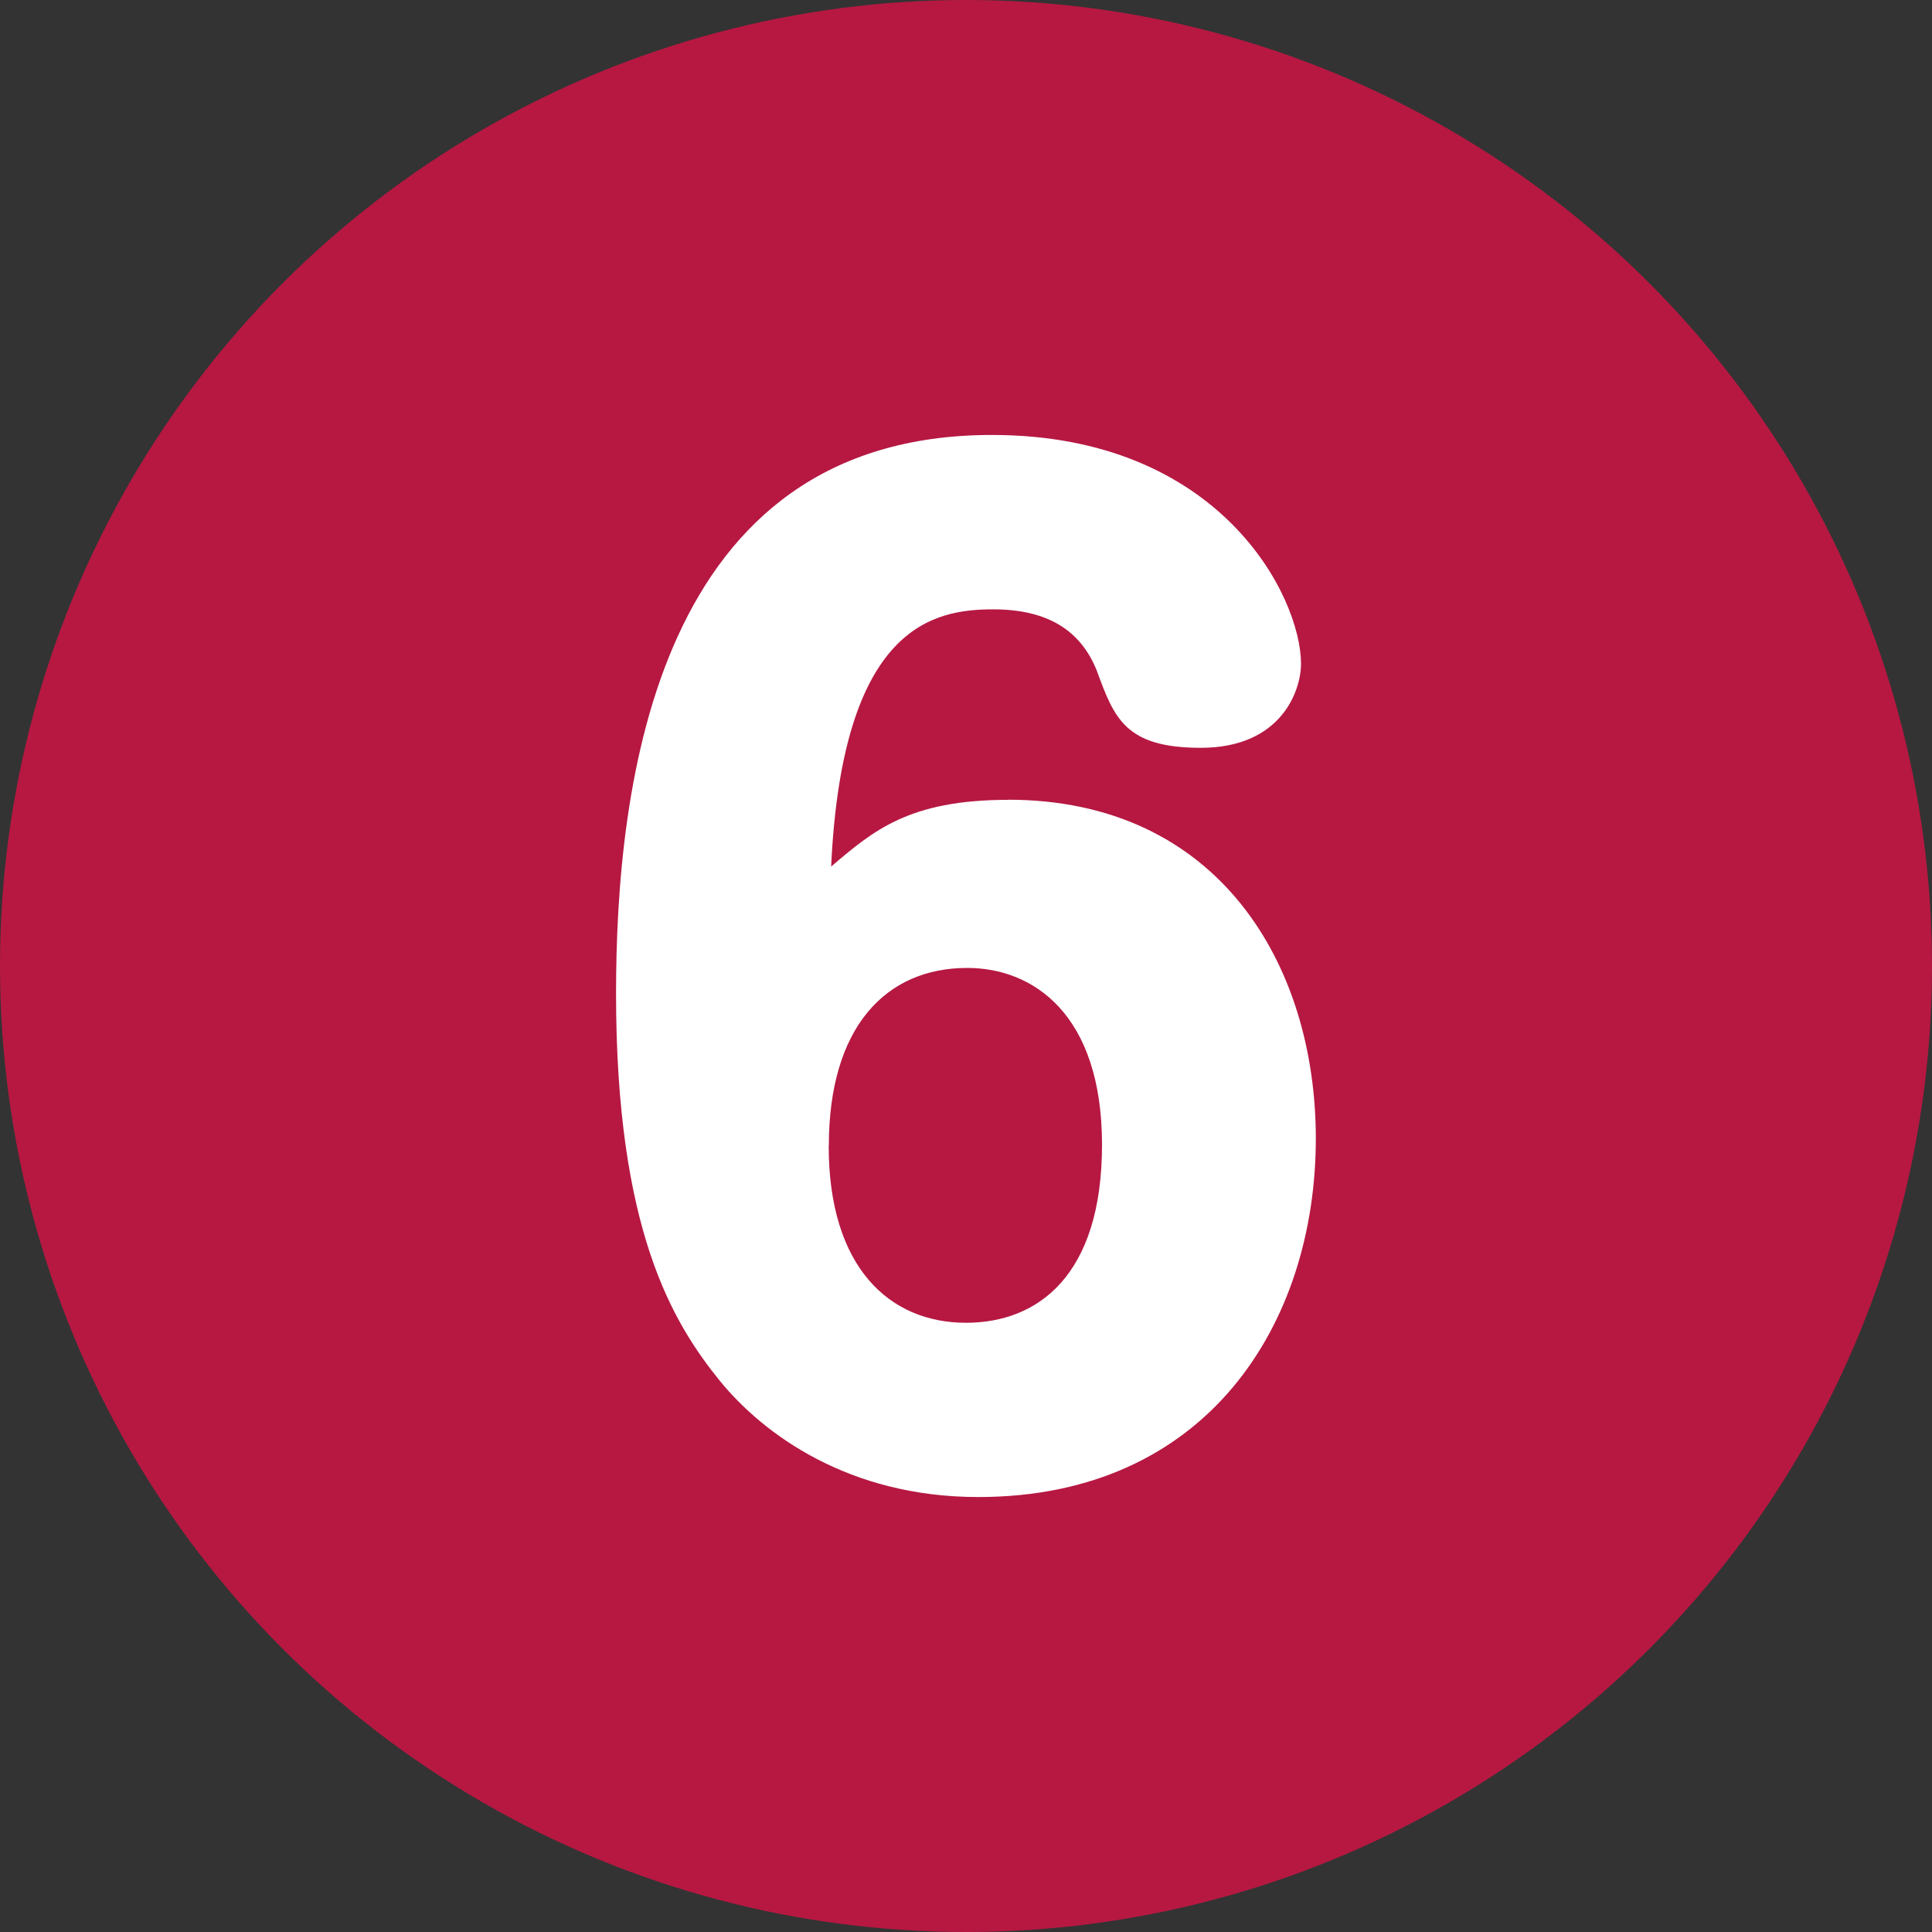
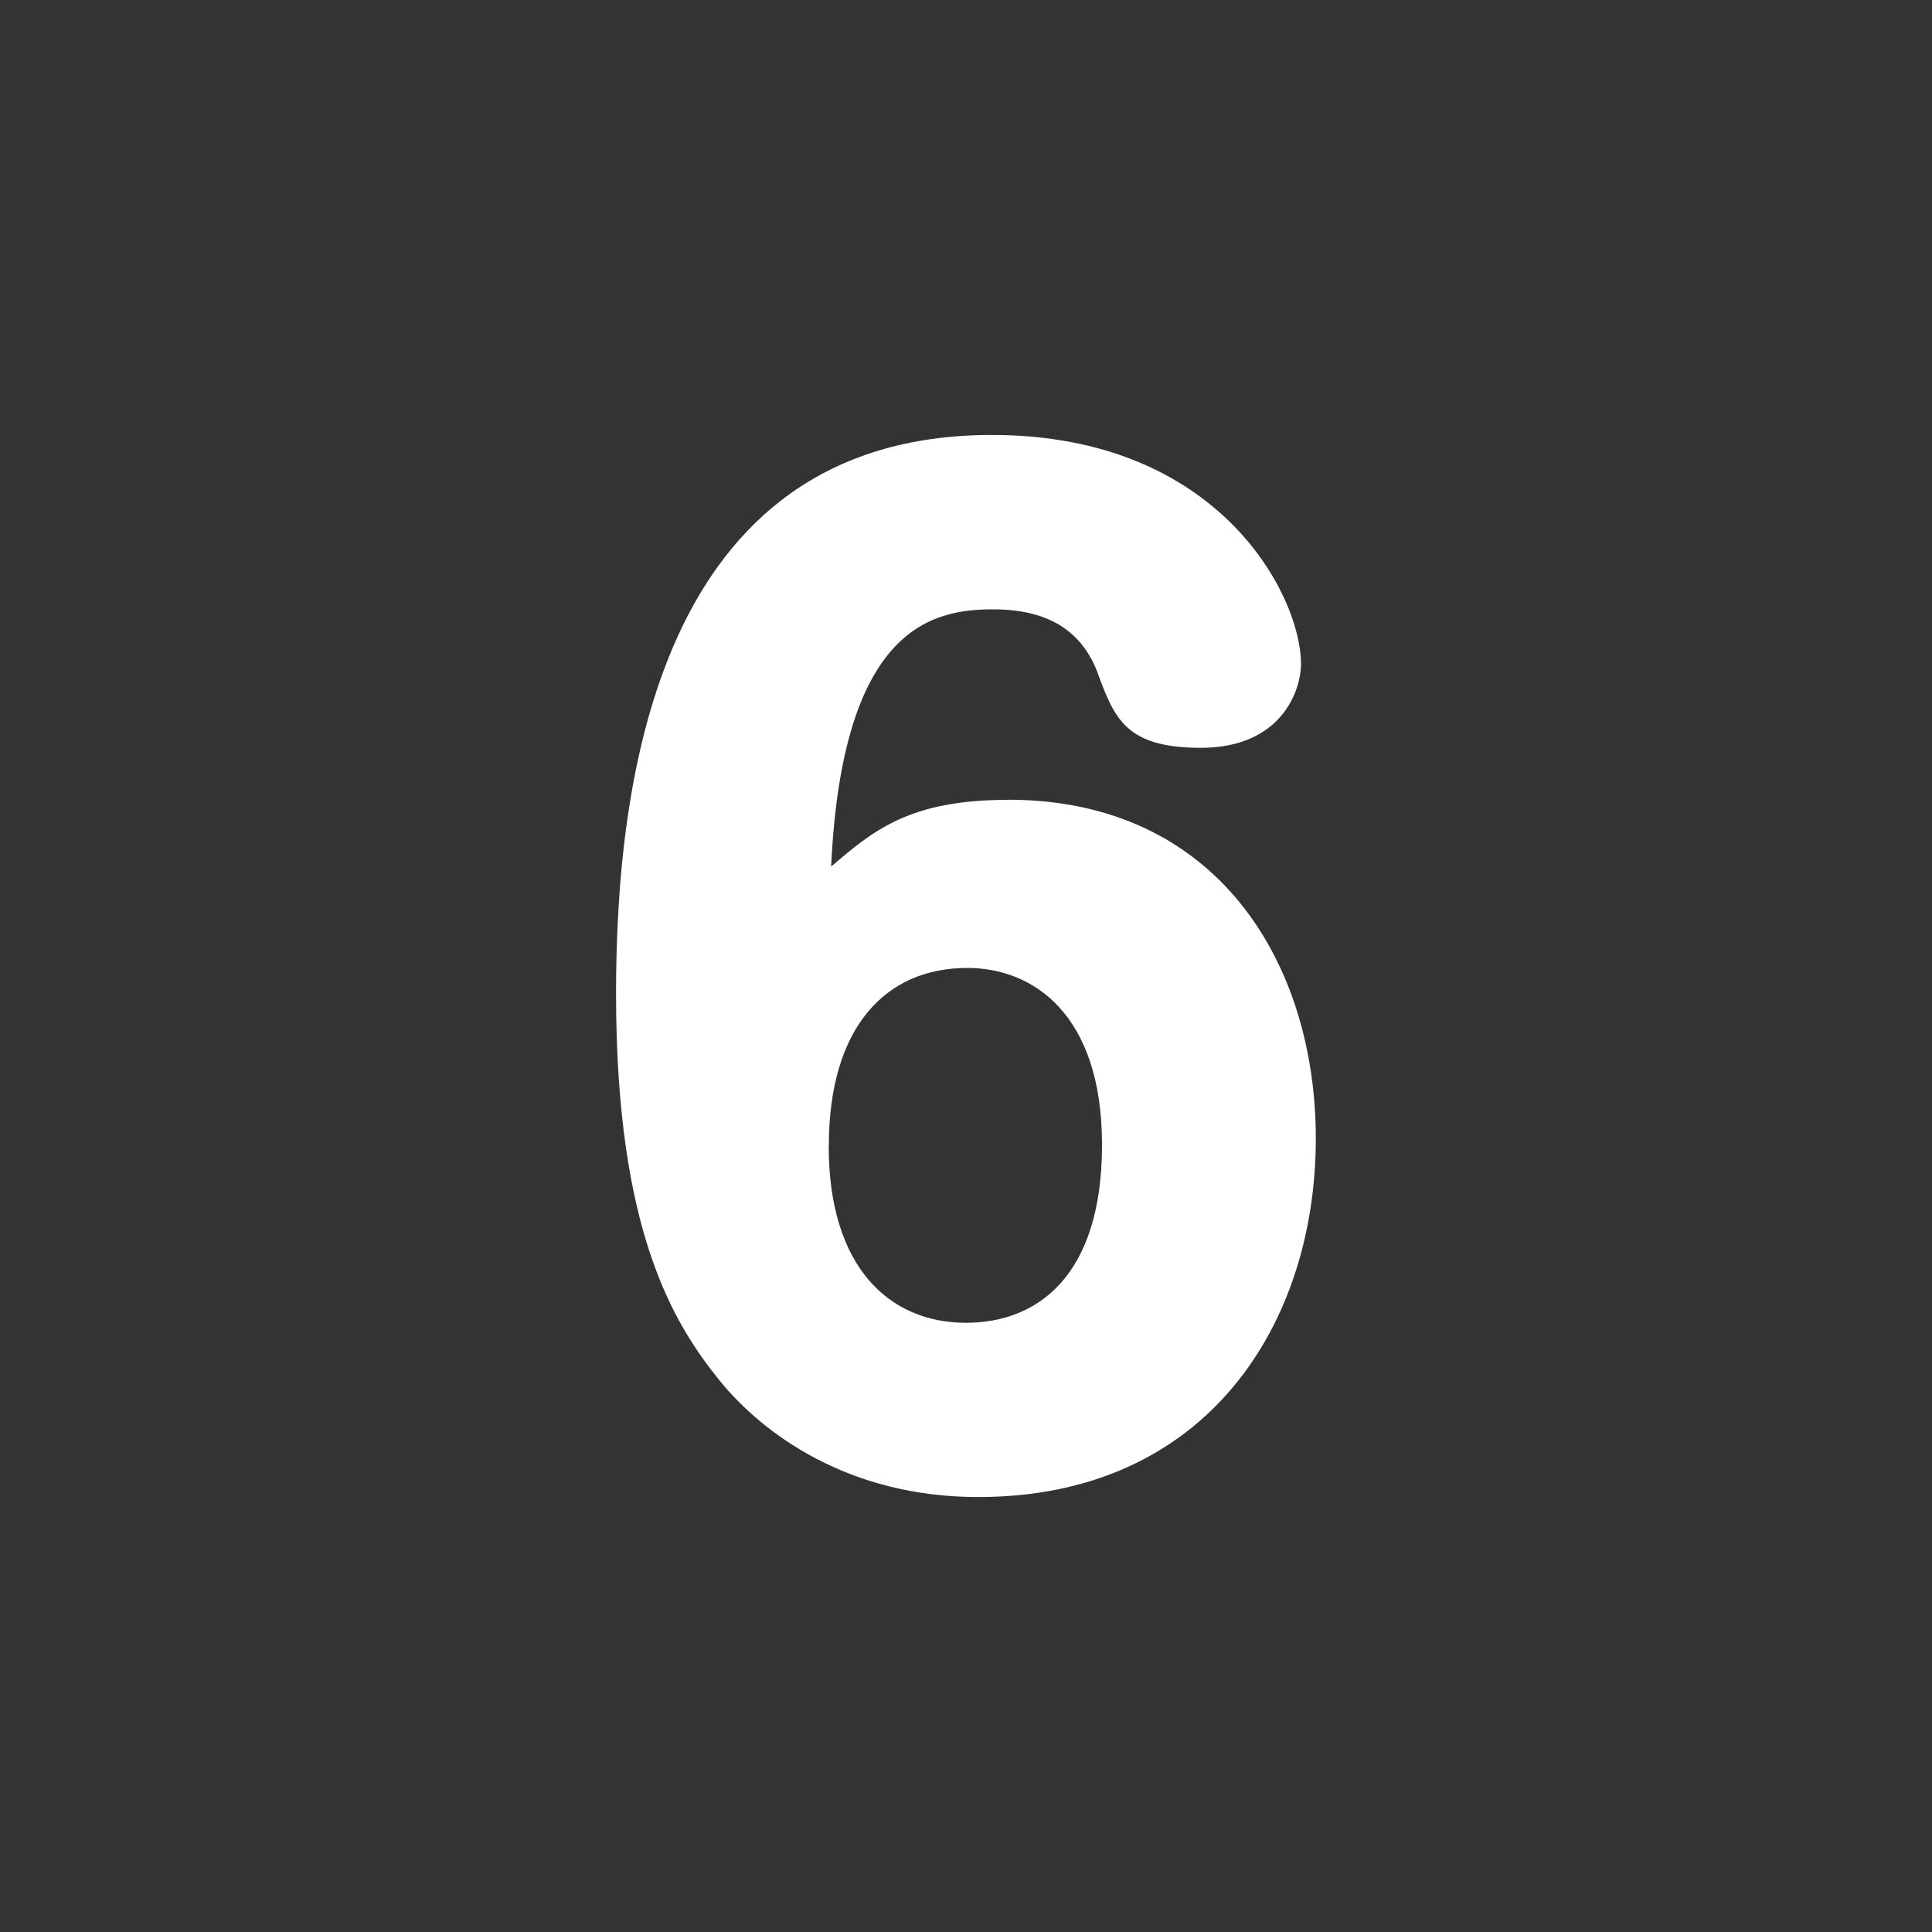
<svg xmlns="http://www.w3.org/2000/svg" id="_レイヤー_2" data-name="レイヤー 2" viewBox="0 0 150 150">
  <rect x="0" y="0" width="150" height="150" fill="#333333" stroke="none" />
  <defs>
    <style>
      .cls-1 {
        fill: #fff;
      }

      .cls-2 {
        fill: #b61842;
      }
    </style>
  </defs>
  <g id="_レイヤー_1-2" data-name="レイヤー 1">
    <g>
-       <circle class="cls-2" cx="75" cy="75" r="75" />
      <path class="cls-1" d="M78.26,62.09c16.32,0,23.9,12.77,23.9,26.3,0,14.4-8.45,27.84-26.21,27.84-10.08,0-16.7-4.9-20.06-9.02-3.65-4.51-8.06-11.71-8.06-30.05,0-16.22,3.07-43.39,29.18-43.39,17.76,0,24,12.58,24,17.76,0,2.11-1.54,6.53-7.78,6.53-5.86,0-6.72-2.3-8.06-5.95-1.25-3.17-3.84-4.8-8.06-4.8-4.61,0-11.71,1.25-12.58,19.97,3.26-2.78,6.05-5.18,13.73-5.18ZM64.34,88.97c0,9.41,4.7,13.73,10.66,13.73,5.57,0,10.56-3.65,10.56-13.82s-5.38-13.73-10.46-13.73c-6.34,0-10.75,4.61-10.75,13.82Z" />
    </g>
  </g>
</svg>